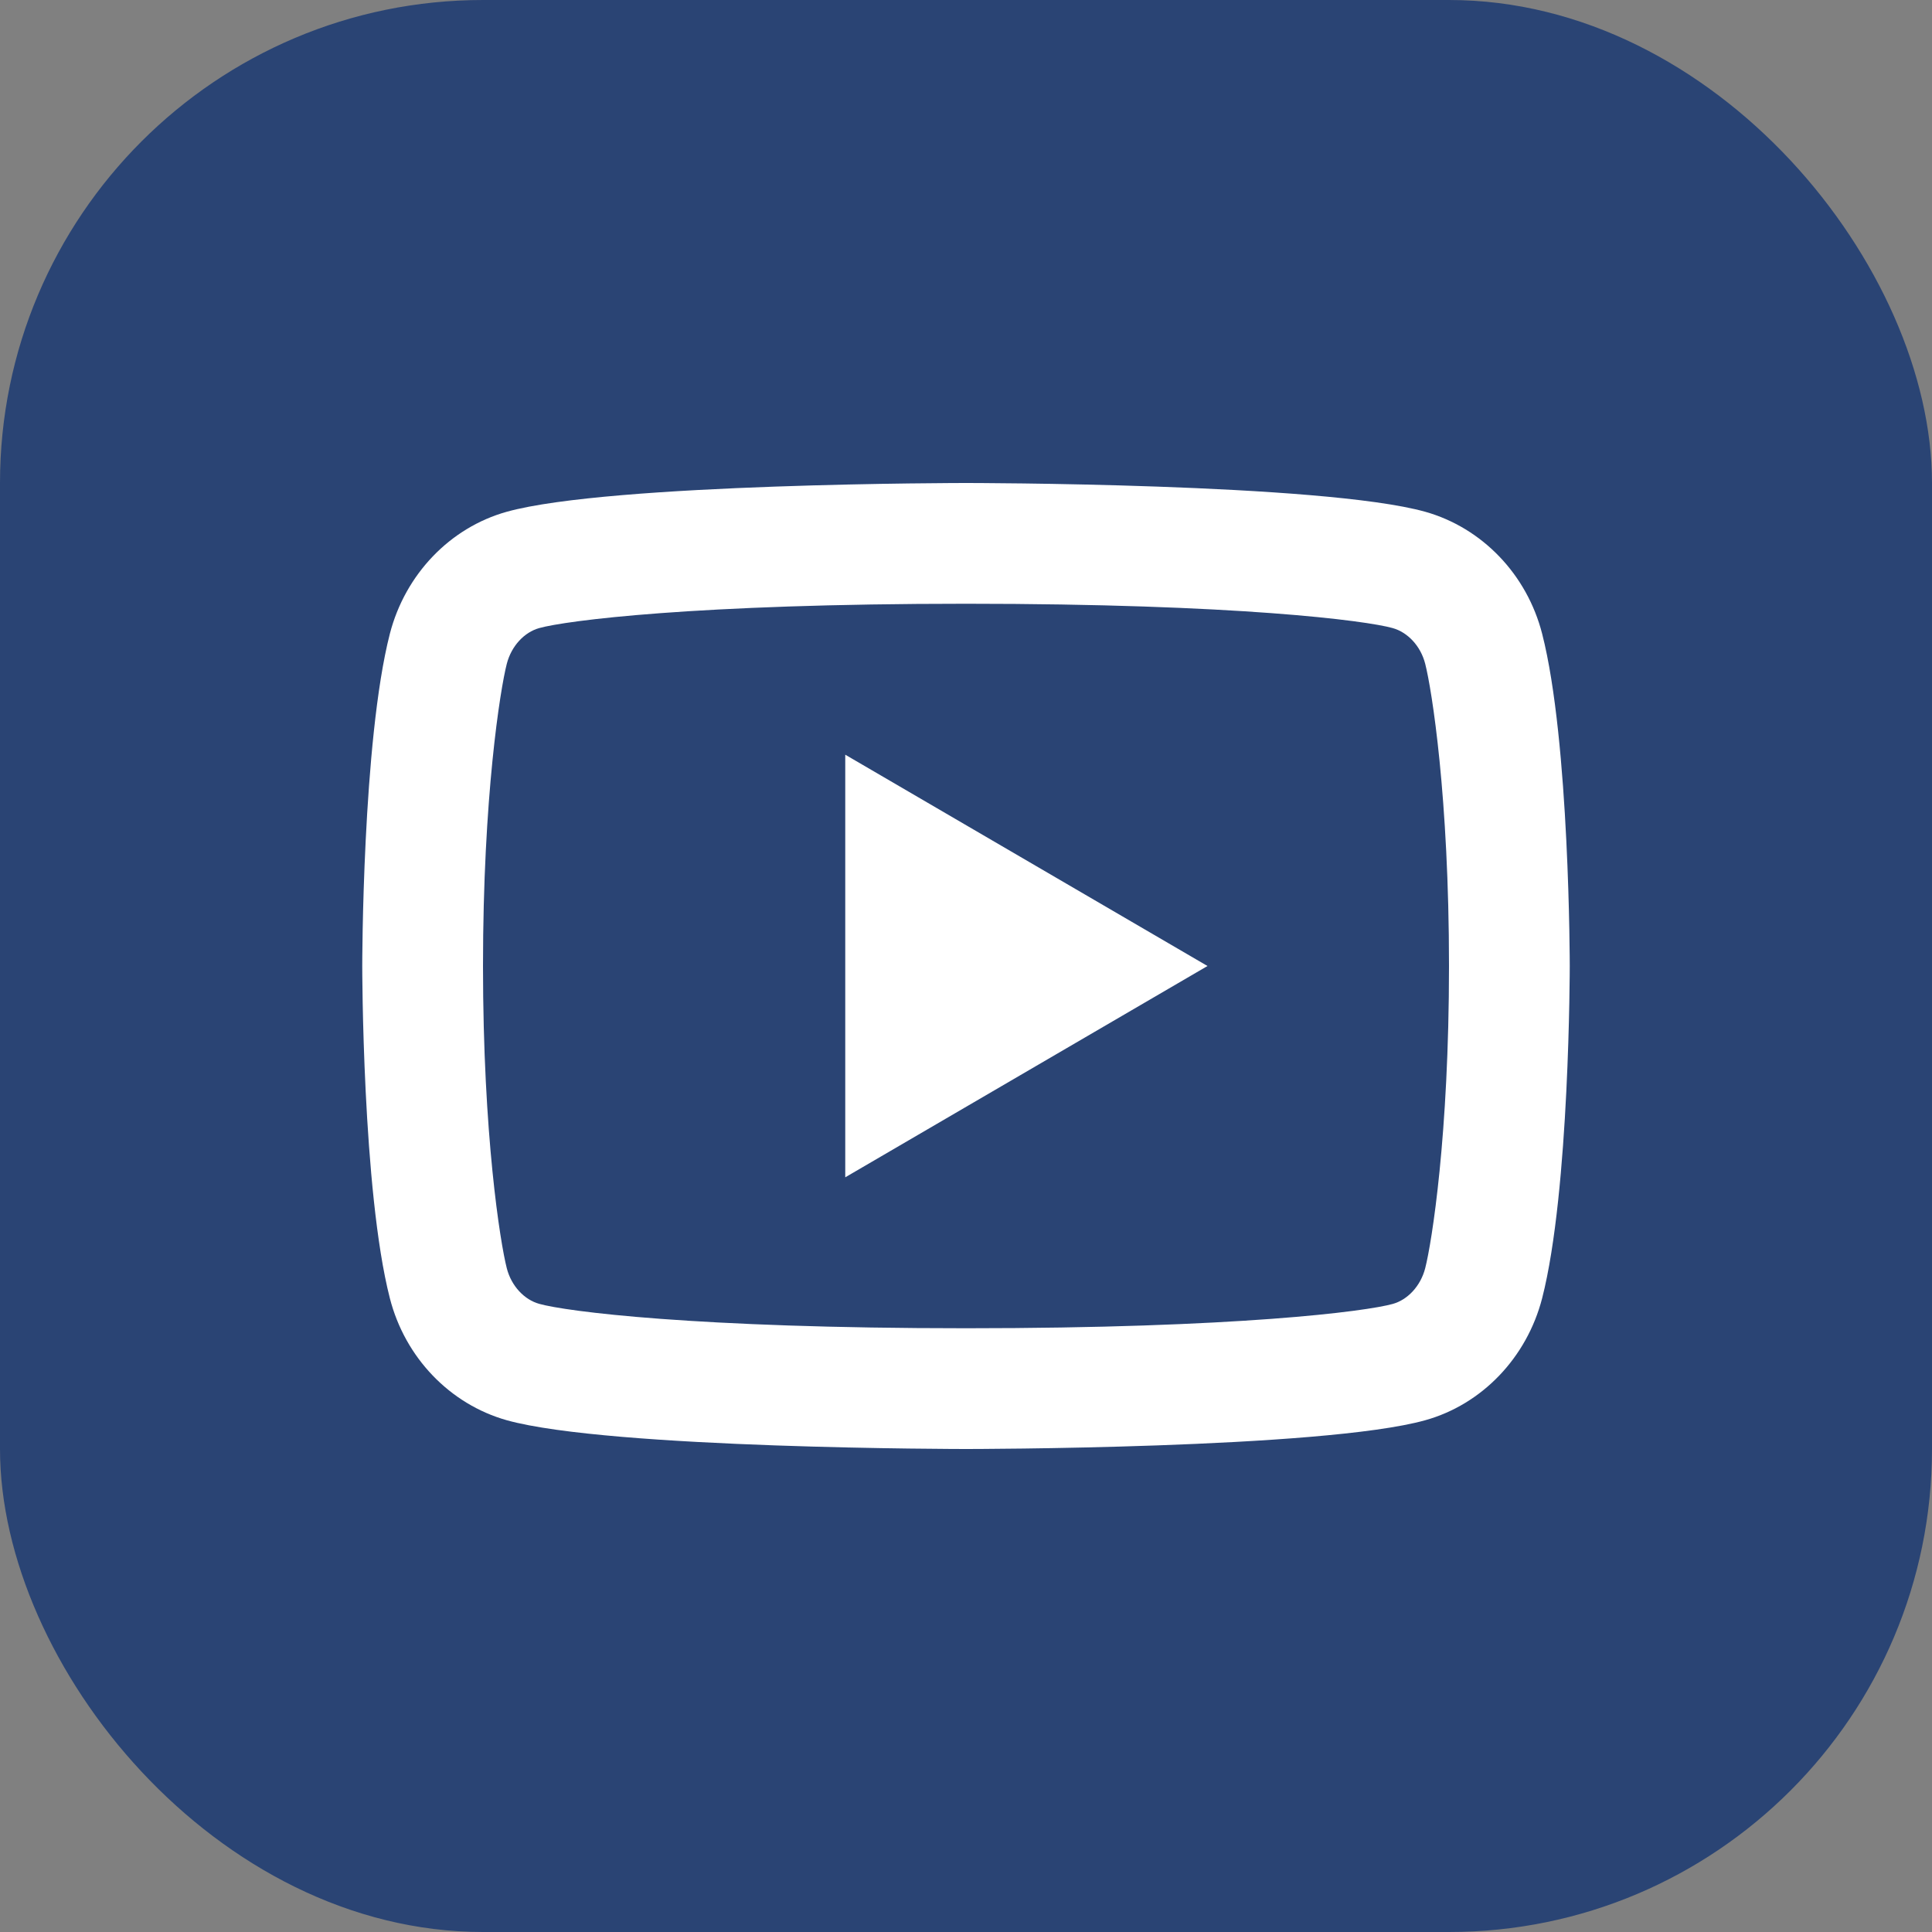
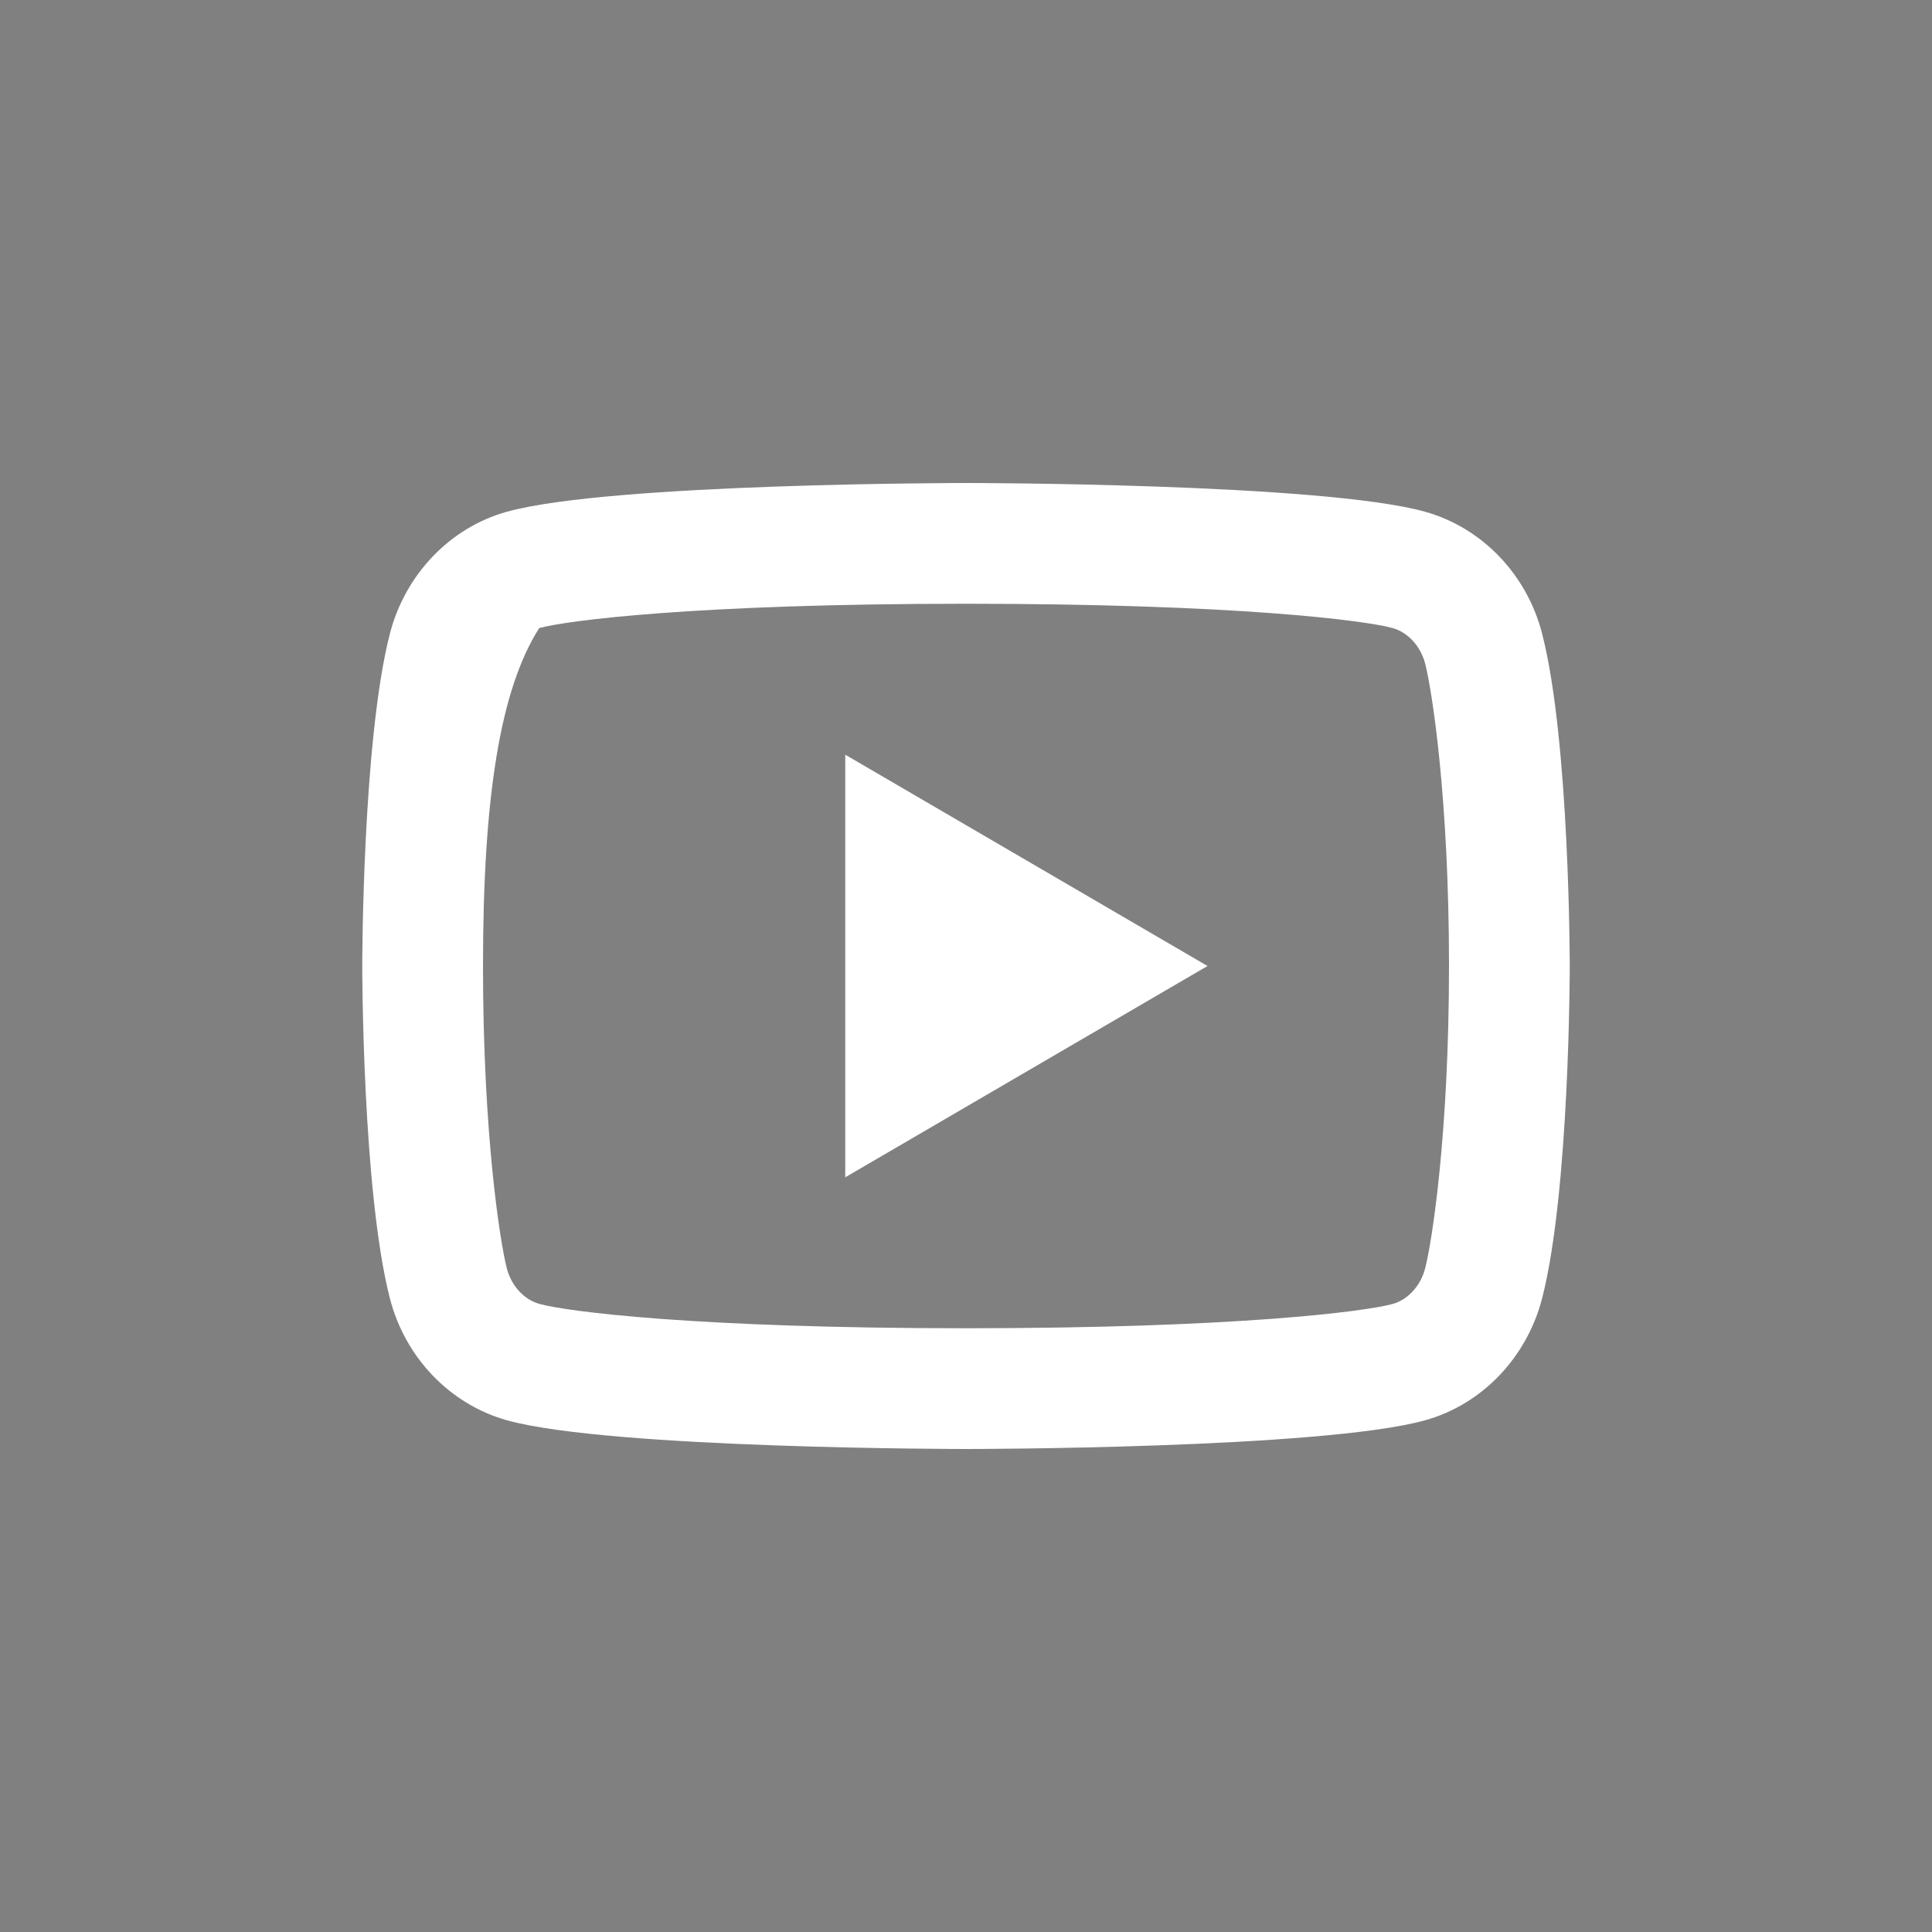
<svg xmlns="http://www.w3.org/2000/svg" width="32" height="32" viewBox="0 0 32 32" fill="none">
  <rect x="0" y="0" width="32" height="32" fill="#808080" stroke="none" />
-   <rect width="32" height="32" rx="8" fill="#2A4474" />
  <g clip-path="url(#clip0_1502_9084)">
-     <path d="M23.606 10.995C23.53 10.697 23.314 10.472 23.067 10.403C22.63 10.28 20.5 10 16 10C11.5 10 9.372 10.28 8.931 10.403C8.687 10.471 8.471 10.696 8.394 10.995C8.285 11.419 8 13.196 8 16C8 18.804 8.285 20.58 8.394 21.006C8.47 21.303 8.686 21.528 8.932 21.596C9.372 21.72 11.5 22 16 22C20.5 22 22.629 21.72 23.069 21.597C23.313 21.529 23.529 21.304 23.606 21.005C23.715 20.581 24 18.8 24 16C24 13.2 23.715 11.42 23.606 10.995ZM25.543 10.498C26 12.28 26 16 26 16C26 16 26 19.72 25.543 21.502C25.289 22.487 24.546 23.262 23.605 23.524C21.896 24 16 24 16 24C16 24 10.107 24 8.395 23.524C7.45 23.258 6.708 22.484 6.457 21.502C6 19.72 6 16 6 16C6 16 6 12.28 6.457 10.498C6.711 9.513 7.454 8.738 8.395 8.476C10.107 8 16 8 16 8C16 8 21.896 8 23.605 8.476C24.55 8.742 25.292 9.516 25.543 10.498ZM14 19.5V12.5L20 16L14 19.5Z" fill="white" />
+     <path d="M23.606 10.995C23.53 10.697 23.314 10.472 23.067 10.403C22.63 10.28 20.5 10 16 10C11.5 10 9.372 10.28 8.931 10.403C8.285 11.419 8 13.196 8 16C8 18.804 8.285 20.58 8.394 21.006C8.47 21.303 8.686 21.528 8.932 21.596C9.372 21.72 11.5 22 16 22C20.5 22 22.629 21.72 23.069 21.597C23.313 21.529 23.529 21.304 23.606 21.005C23.715 20.581 24 18.8 24 16C24 13.2 23.715 11.42 23.606 10.995ZM25.543 10.498C26 12.28 26 16 26 16C26 16 26 19.72 25.543 21.502C25.289 22.487 24.546 23.262 23.605 23.524C21.896 24 16 24 16 24C16 24 10.107 24 8.395 23.524C7.45 23.258 6.708 22.484 6.457 21.502C6 19.72 6 16 6 16C6 16 6 12.28 6.457 10.498C6.711 9.513 7.454 8.738 8.395 8.476C10.107 8 16 8 16 8C16 8 21.896 8 23.605 8.476C24.55 8.742 25.292 9.516 25.543 10.498ZM14 19.5V12.5L20 16L14 19.5Z" fill="white" />
  </g>
  <defs>
    <clipPath id="clip0_1502_9084">
      <rect width="24" height="24" fill="white" transform="translate(4 4)" />
    </clipPath>
  </defs>
</svg>